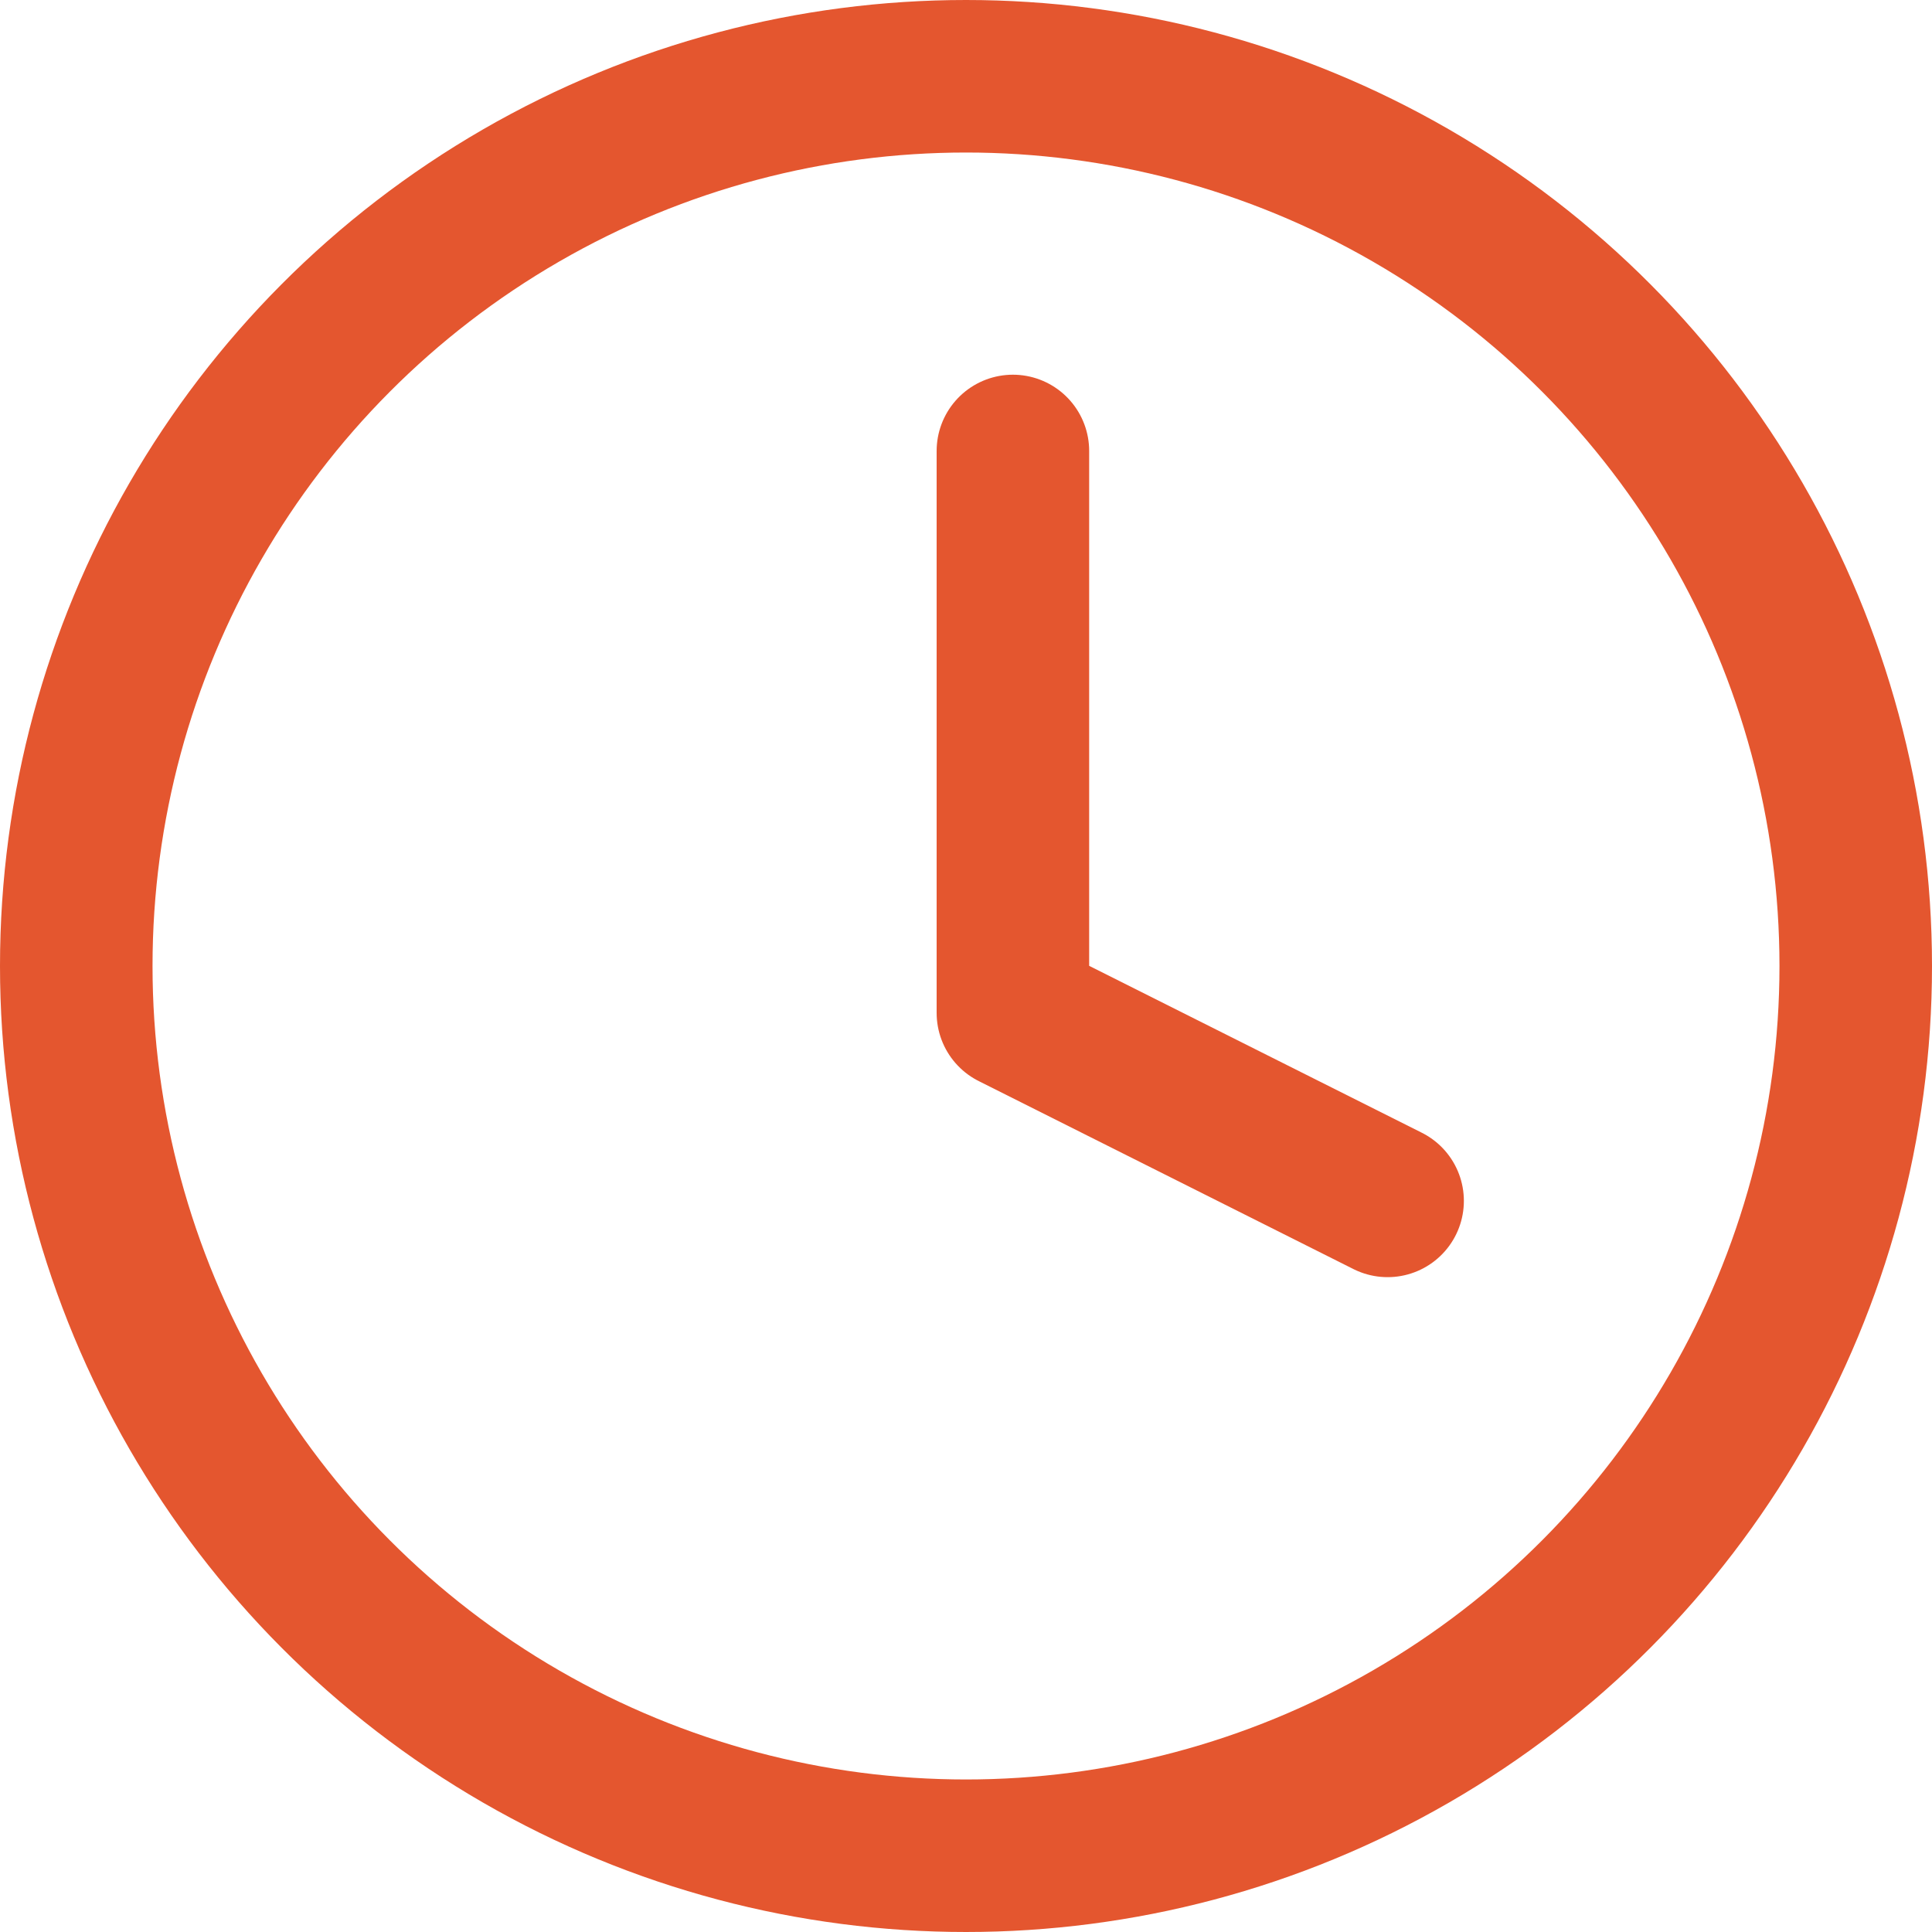
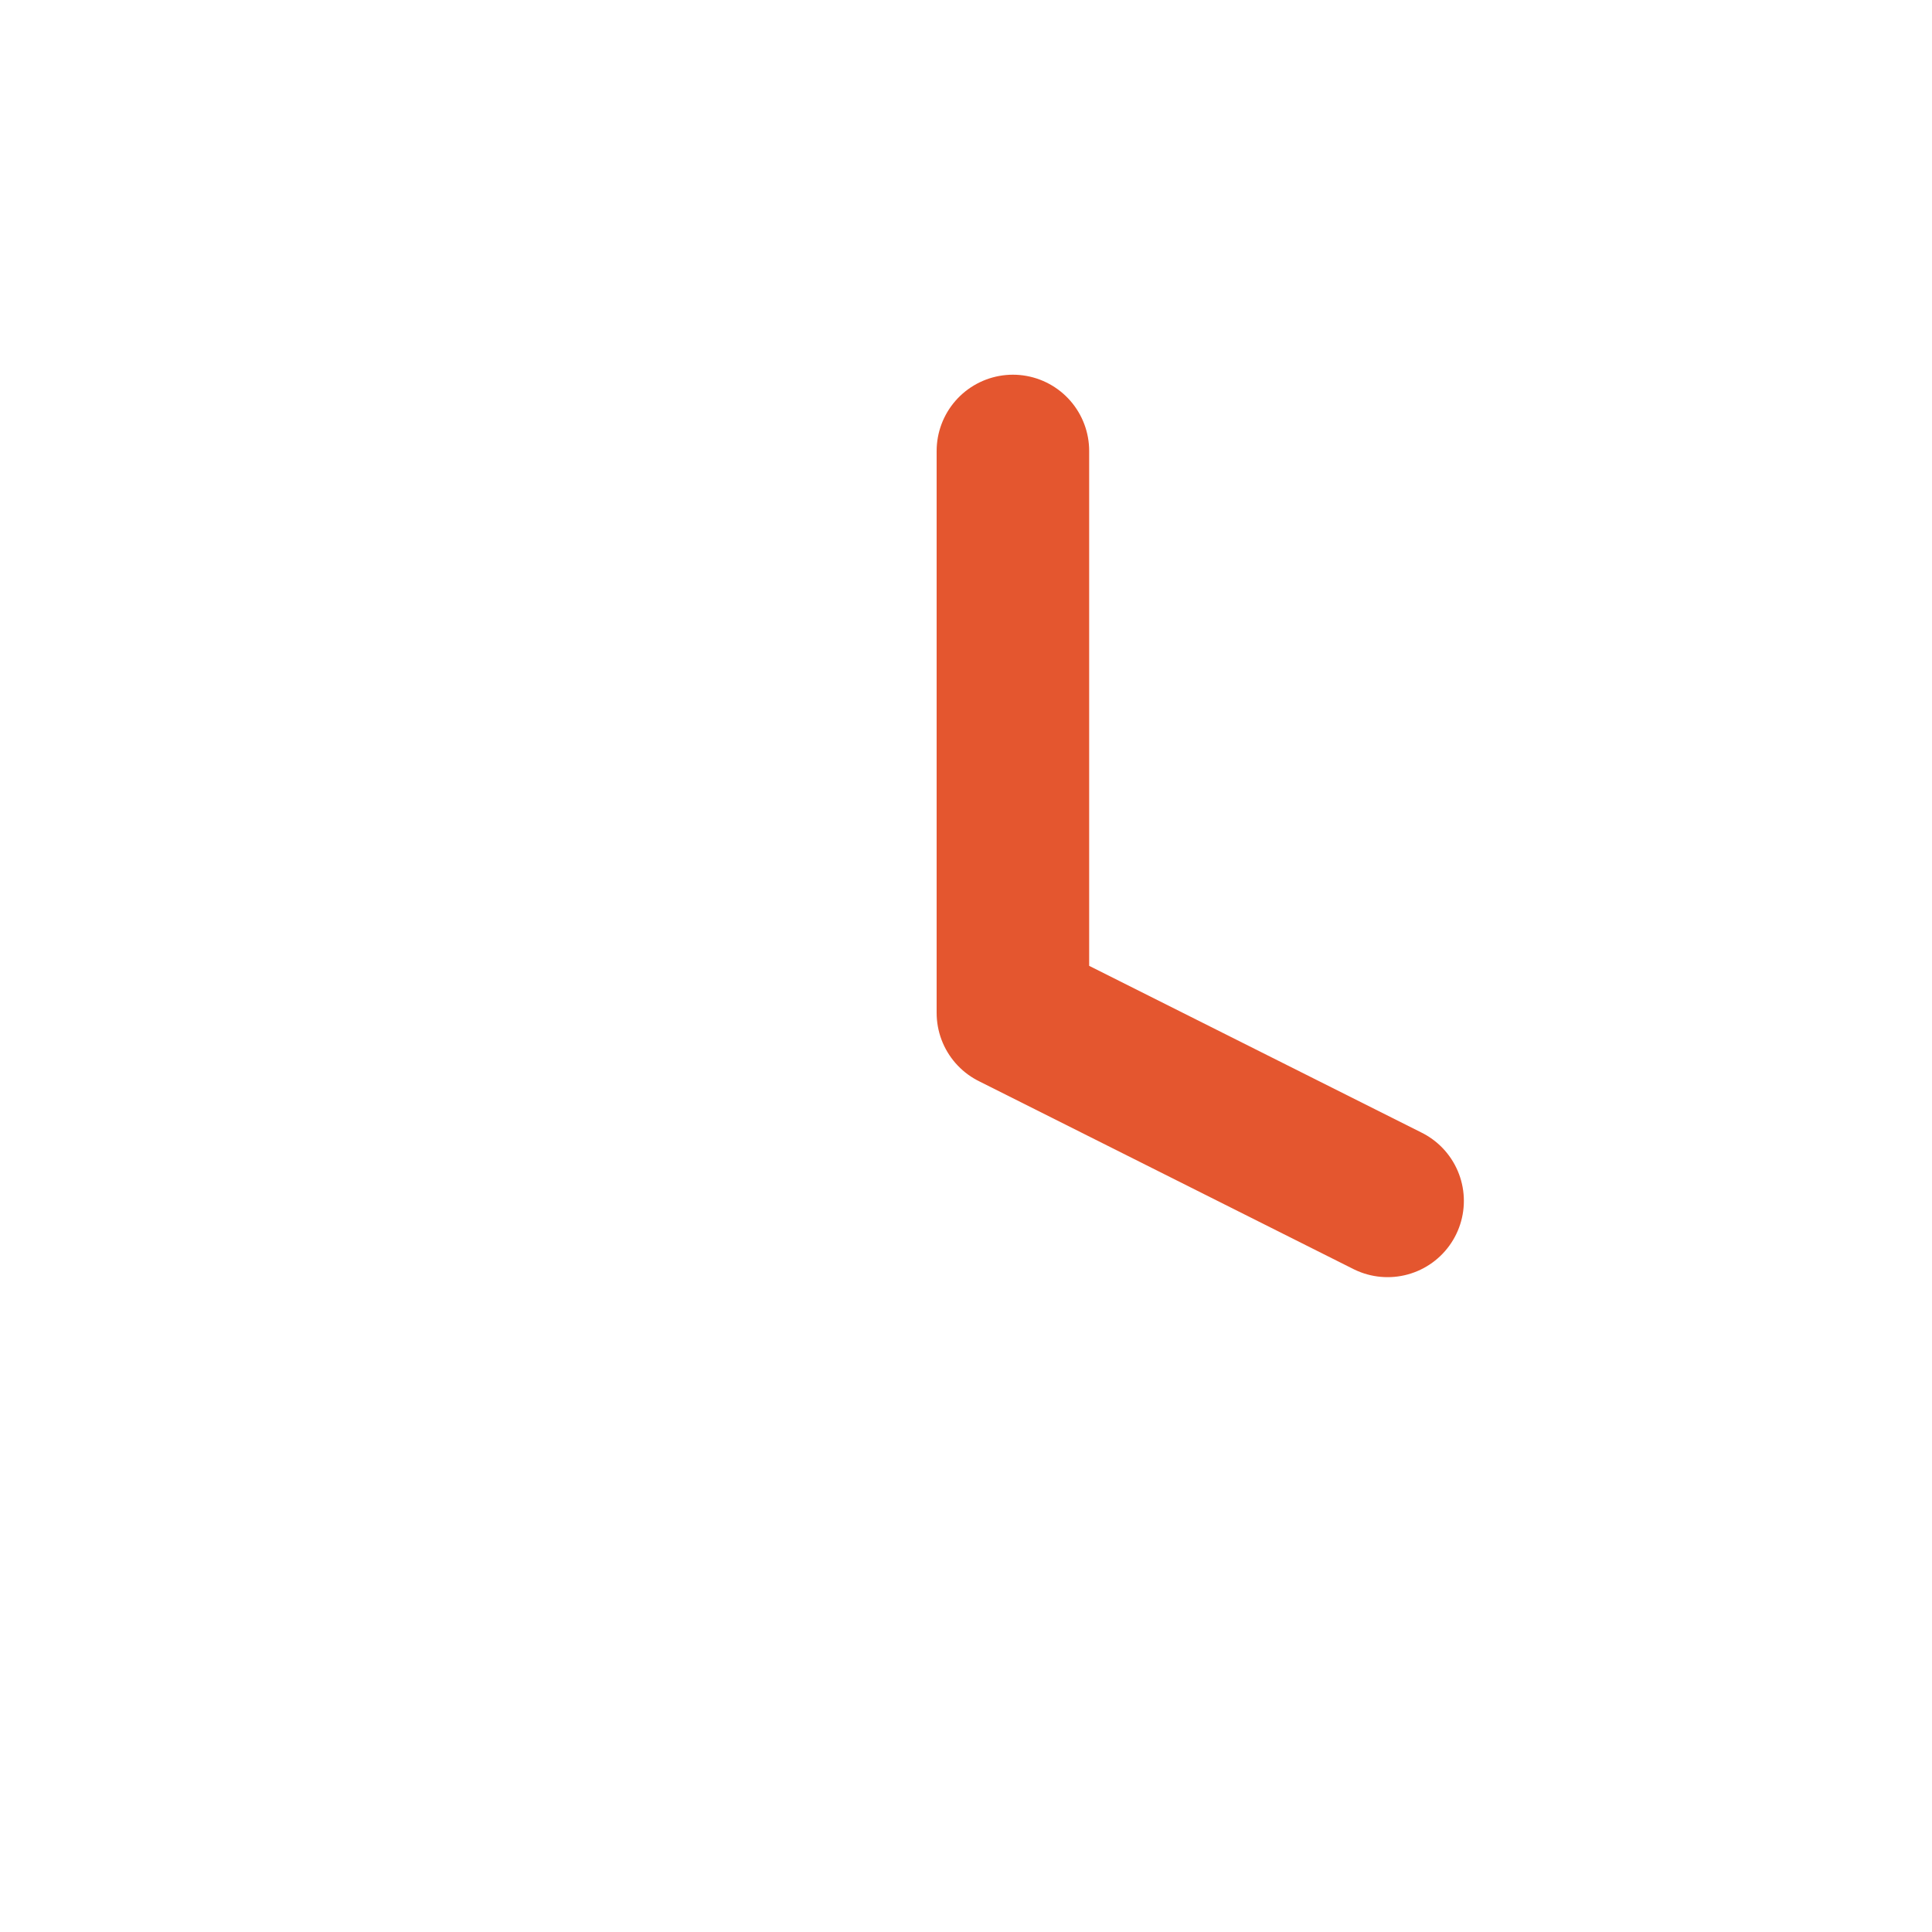
<svg xmlns="http://www.w3.org/2000/svg" width="15.2" height="15.2" viewBox="0 0 15.2 15.2">
  <g id="clock" transform="translate(-1.4 -1.4)">
-     <circle id="Ellipse_63" data-name="Ellipse 63" cx="7" cy="7" r="7" transform="translate(2 2)" fill="none" stroke="#e4562f" stroke-linecap="round" stroke-linejoin="round" stroke-width="1.2" />
    <path id="Path_7852" data-name="Path 7852" d="M12,6v4.421L14.948,11.9" transform="translate(-2.631 -1.052)" fill="none" stroke="#e4562f" stroke-linecap="round" stroke-linejoin="round" stroke-width="1.2" />
  </g>
</svg>